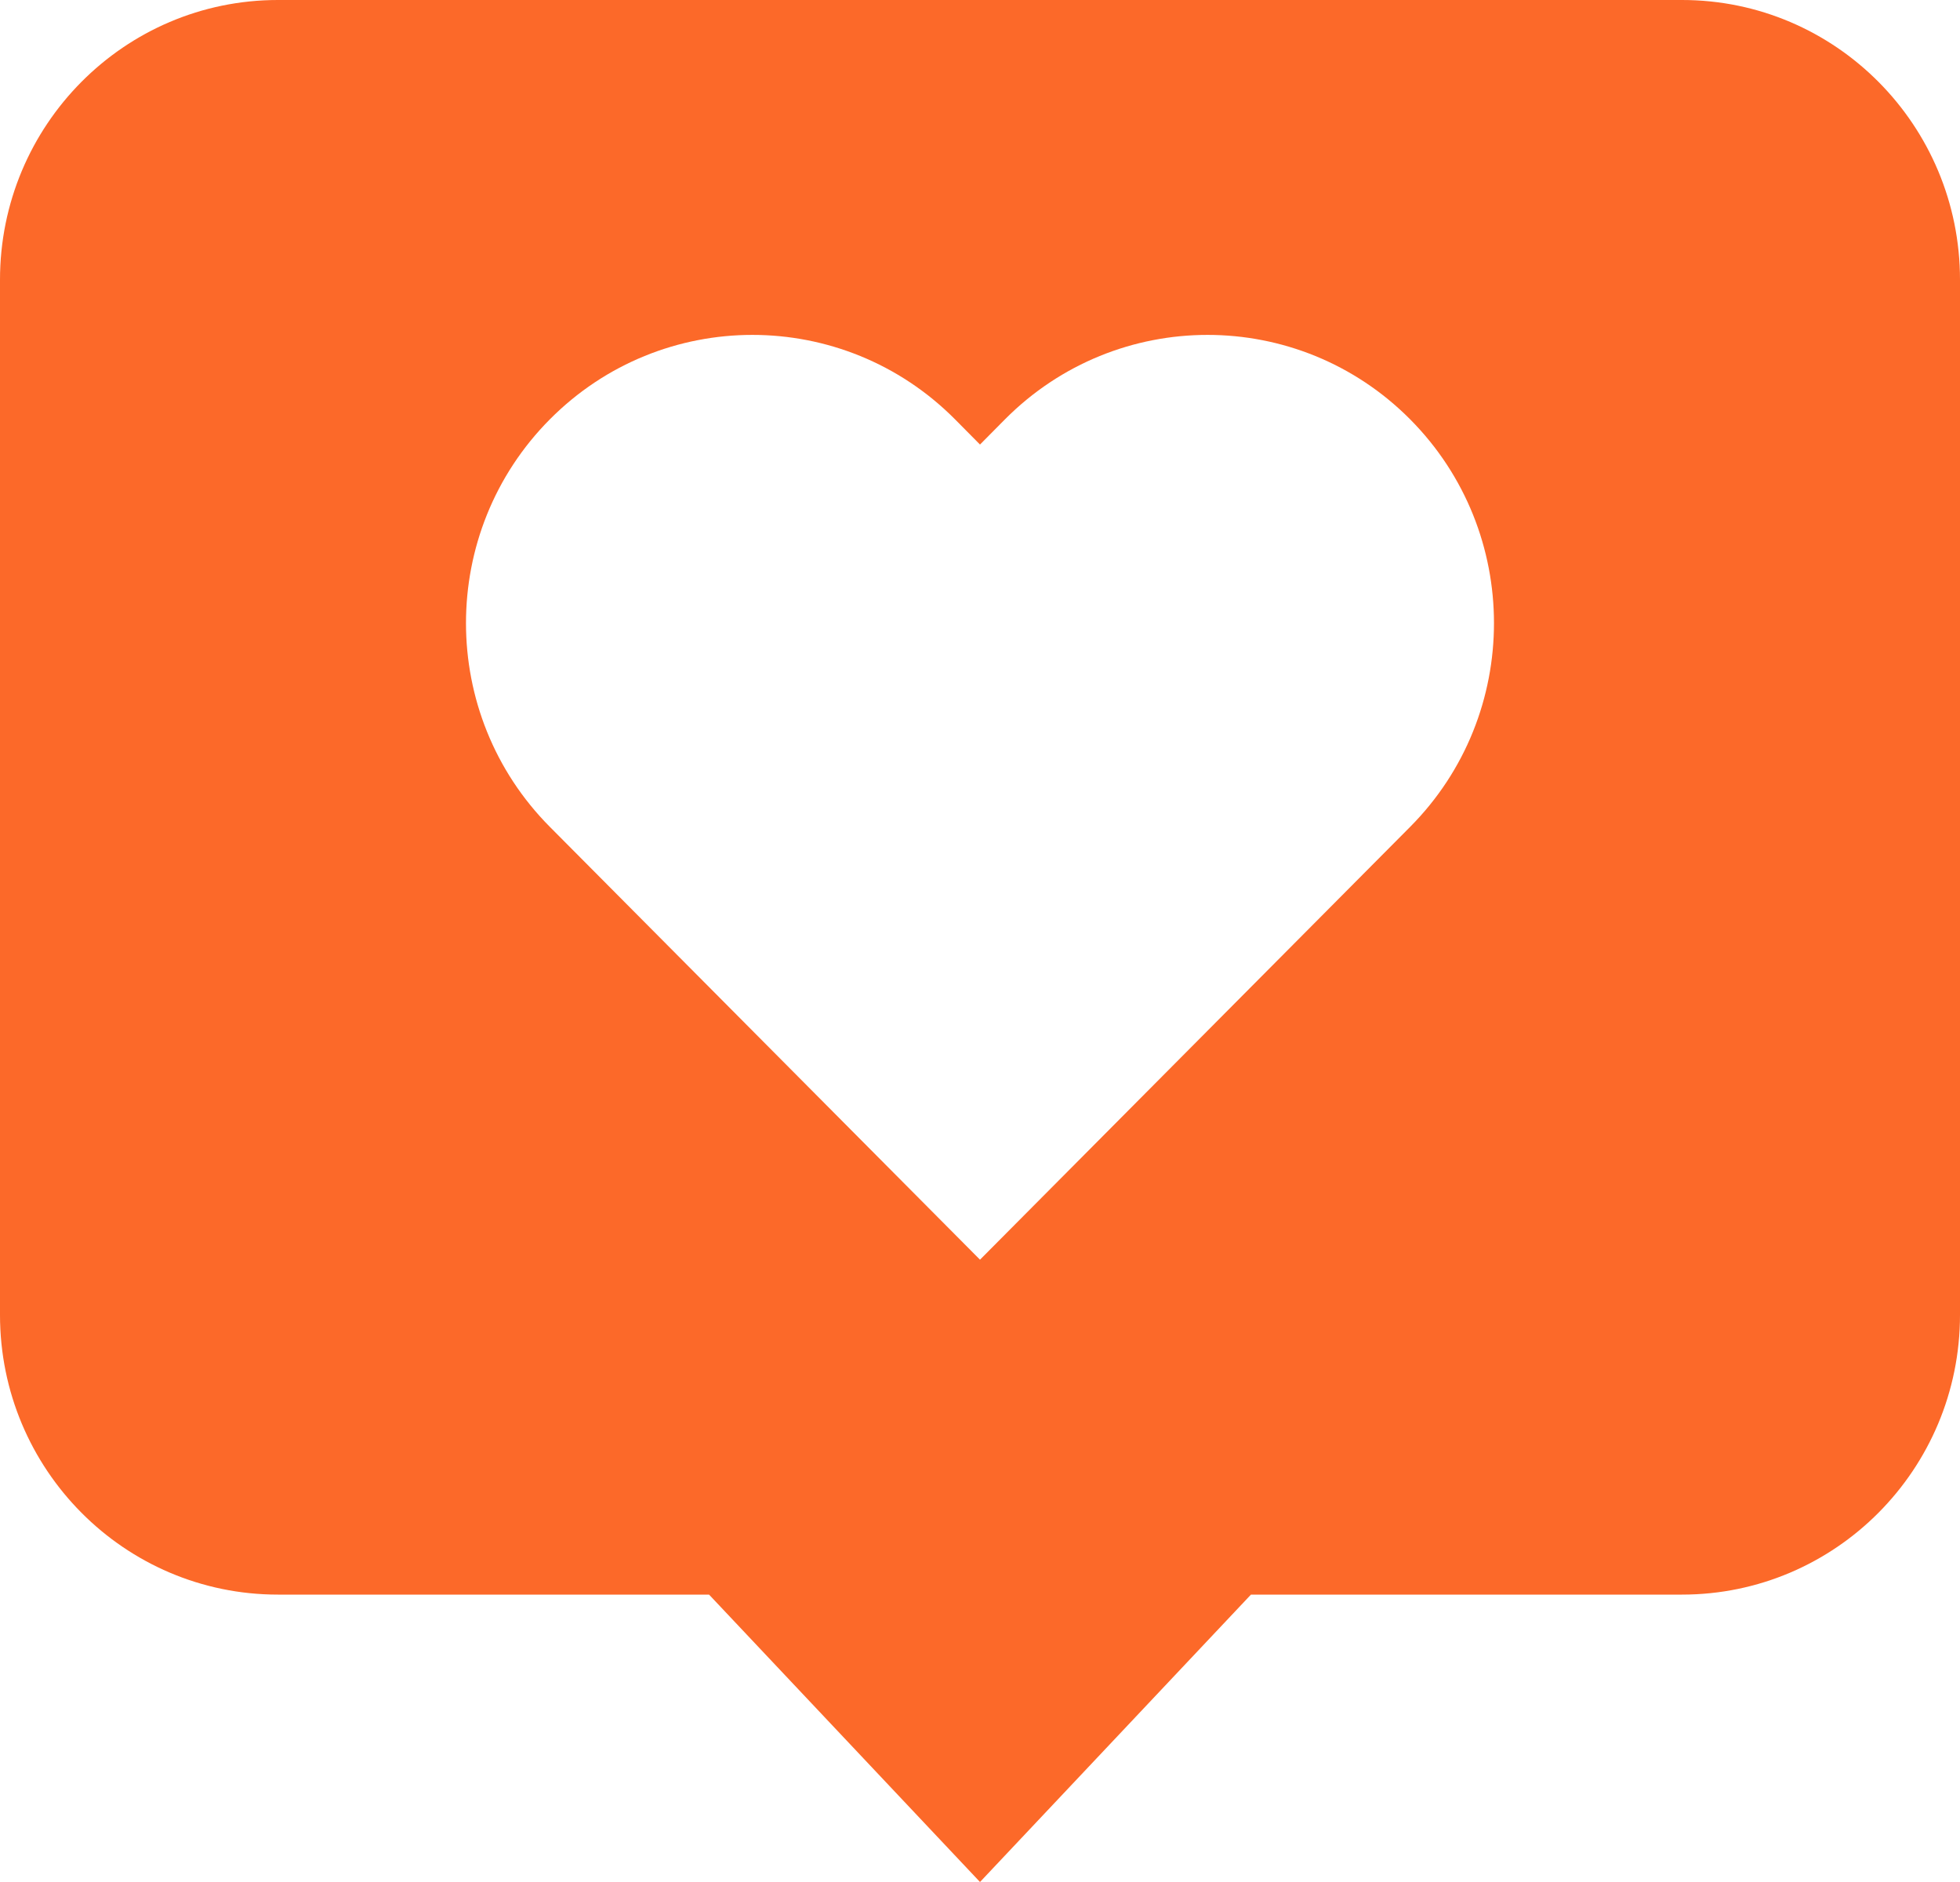
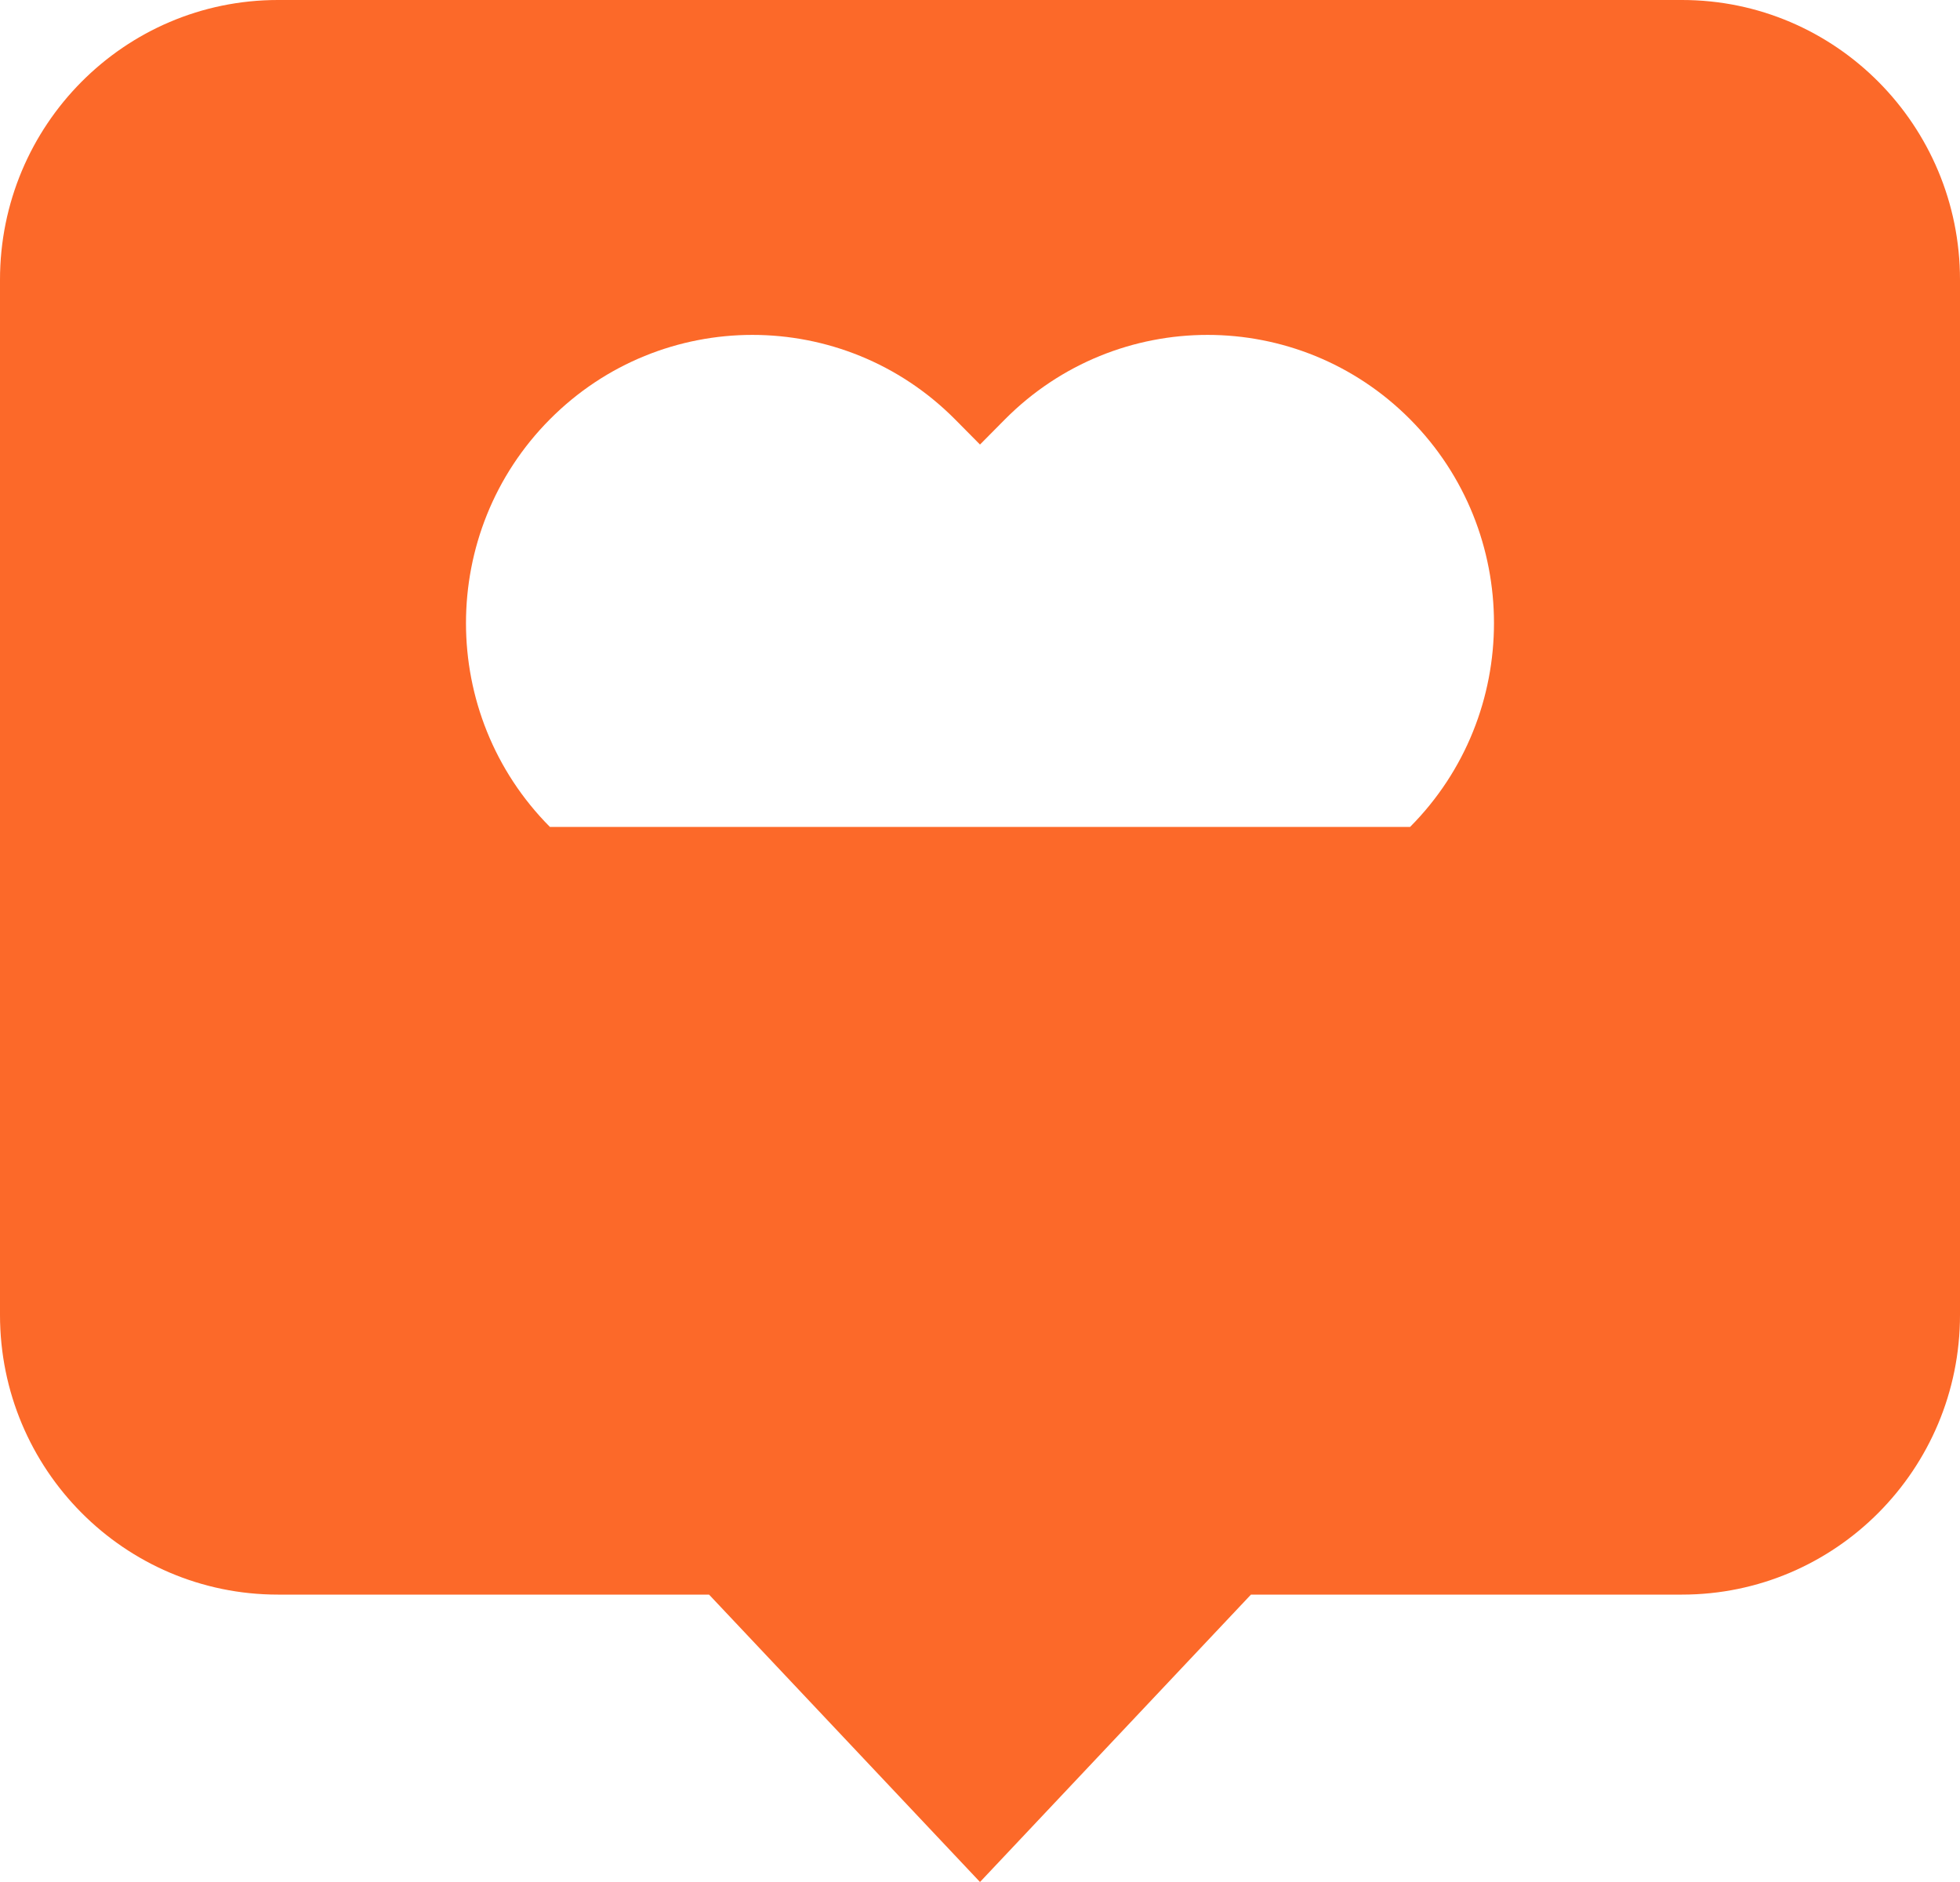
<svg xmlns="http://www.w3.org/2000/svg" width="25" height="24" viewBox="0 0 25 24" fill="none">
-   <path d="M21.454 0H3.545C1.587 0 0 1.597 0 3.568V16.768C0 18.738 1.587 20.335 3.545 20.335H9.044L12.5 24L15.956 20.335H21.454C23.412 20.335 25 18.738 25 16.768V3.568C25 1.597 23.412 0 21.454 0ZM17.986 10.545L12.5 16.064L7.014 10.545C5.587 9.11 5.587 6.782 7.014 5.347C8.44 3.912 10.754 3.912 12.181 5.347L12.5 5.669L12.819 5.347C14.246 3.912 16.559 3.912 17.986 5.347C19.412 6.782 19.413 9.11 17.986 10.545Z" fill="#FC6929" />
+   <path d="M21.454 0H3.545C1.587 0 0 1.597 0 3.568V16.768C0 18.738 1.587 20.335 3.545 20.335H9.044L12.5 24L15.956 20.335H21.454C23.412 20.335 25 18.738 25 16.768V3.568C25 1.597 23.412 0 21.454 0ZM17.986 10.545L7.014 10.545C5.587 9.11 5.587 6.782 7.014 5.347C8.44 3.912 10.754 3.912 12.181 5.347L12.5 5.669L12.819 5.347C14.246 3.912 16.559 3.912 17.986 5.347C19.412 6.782 19.413 9.11 17.986 10.545Z" fill="#FC6929" />
</svg>